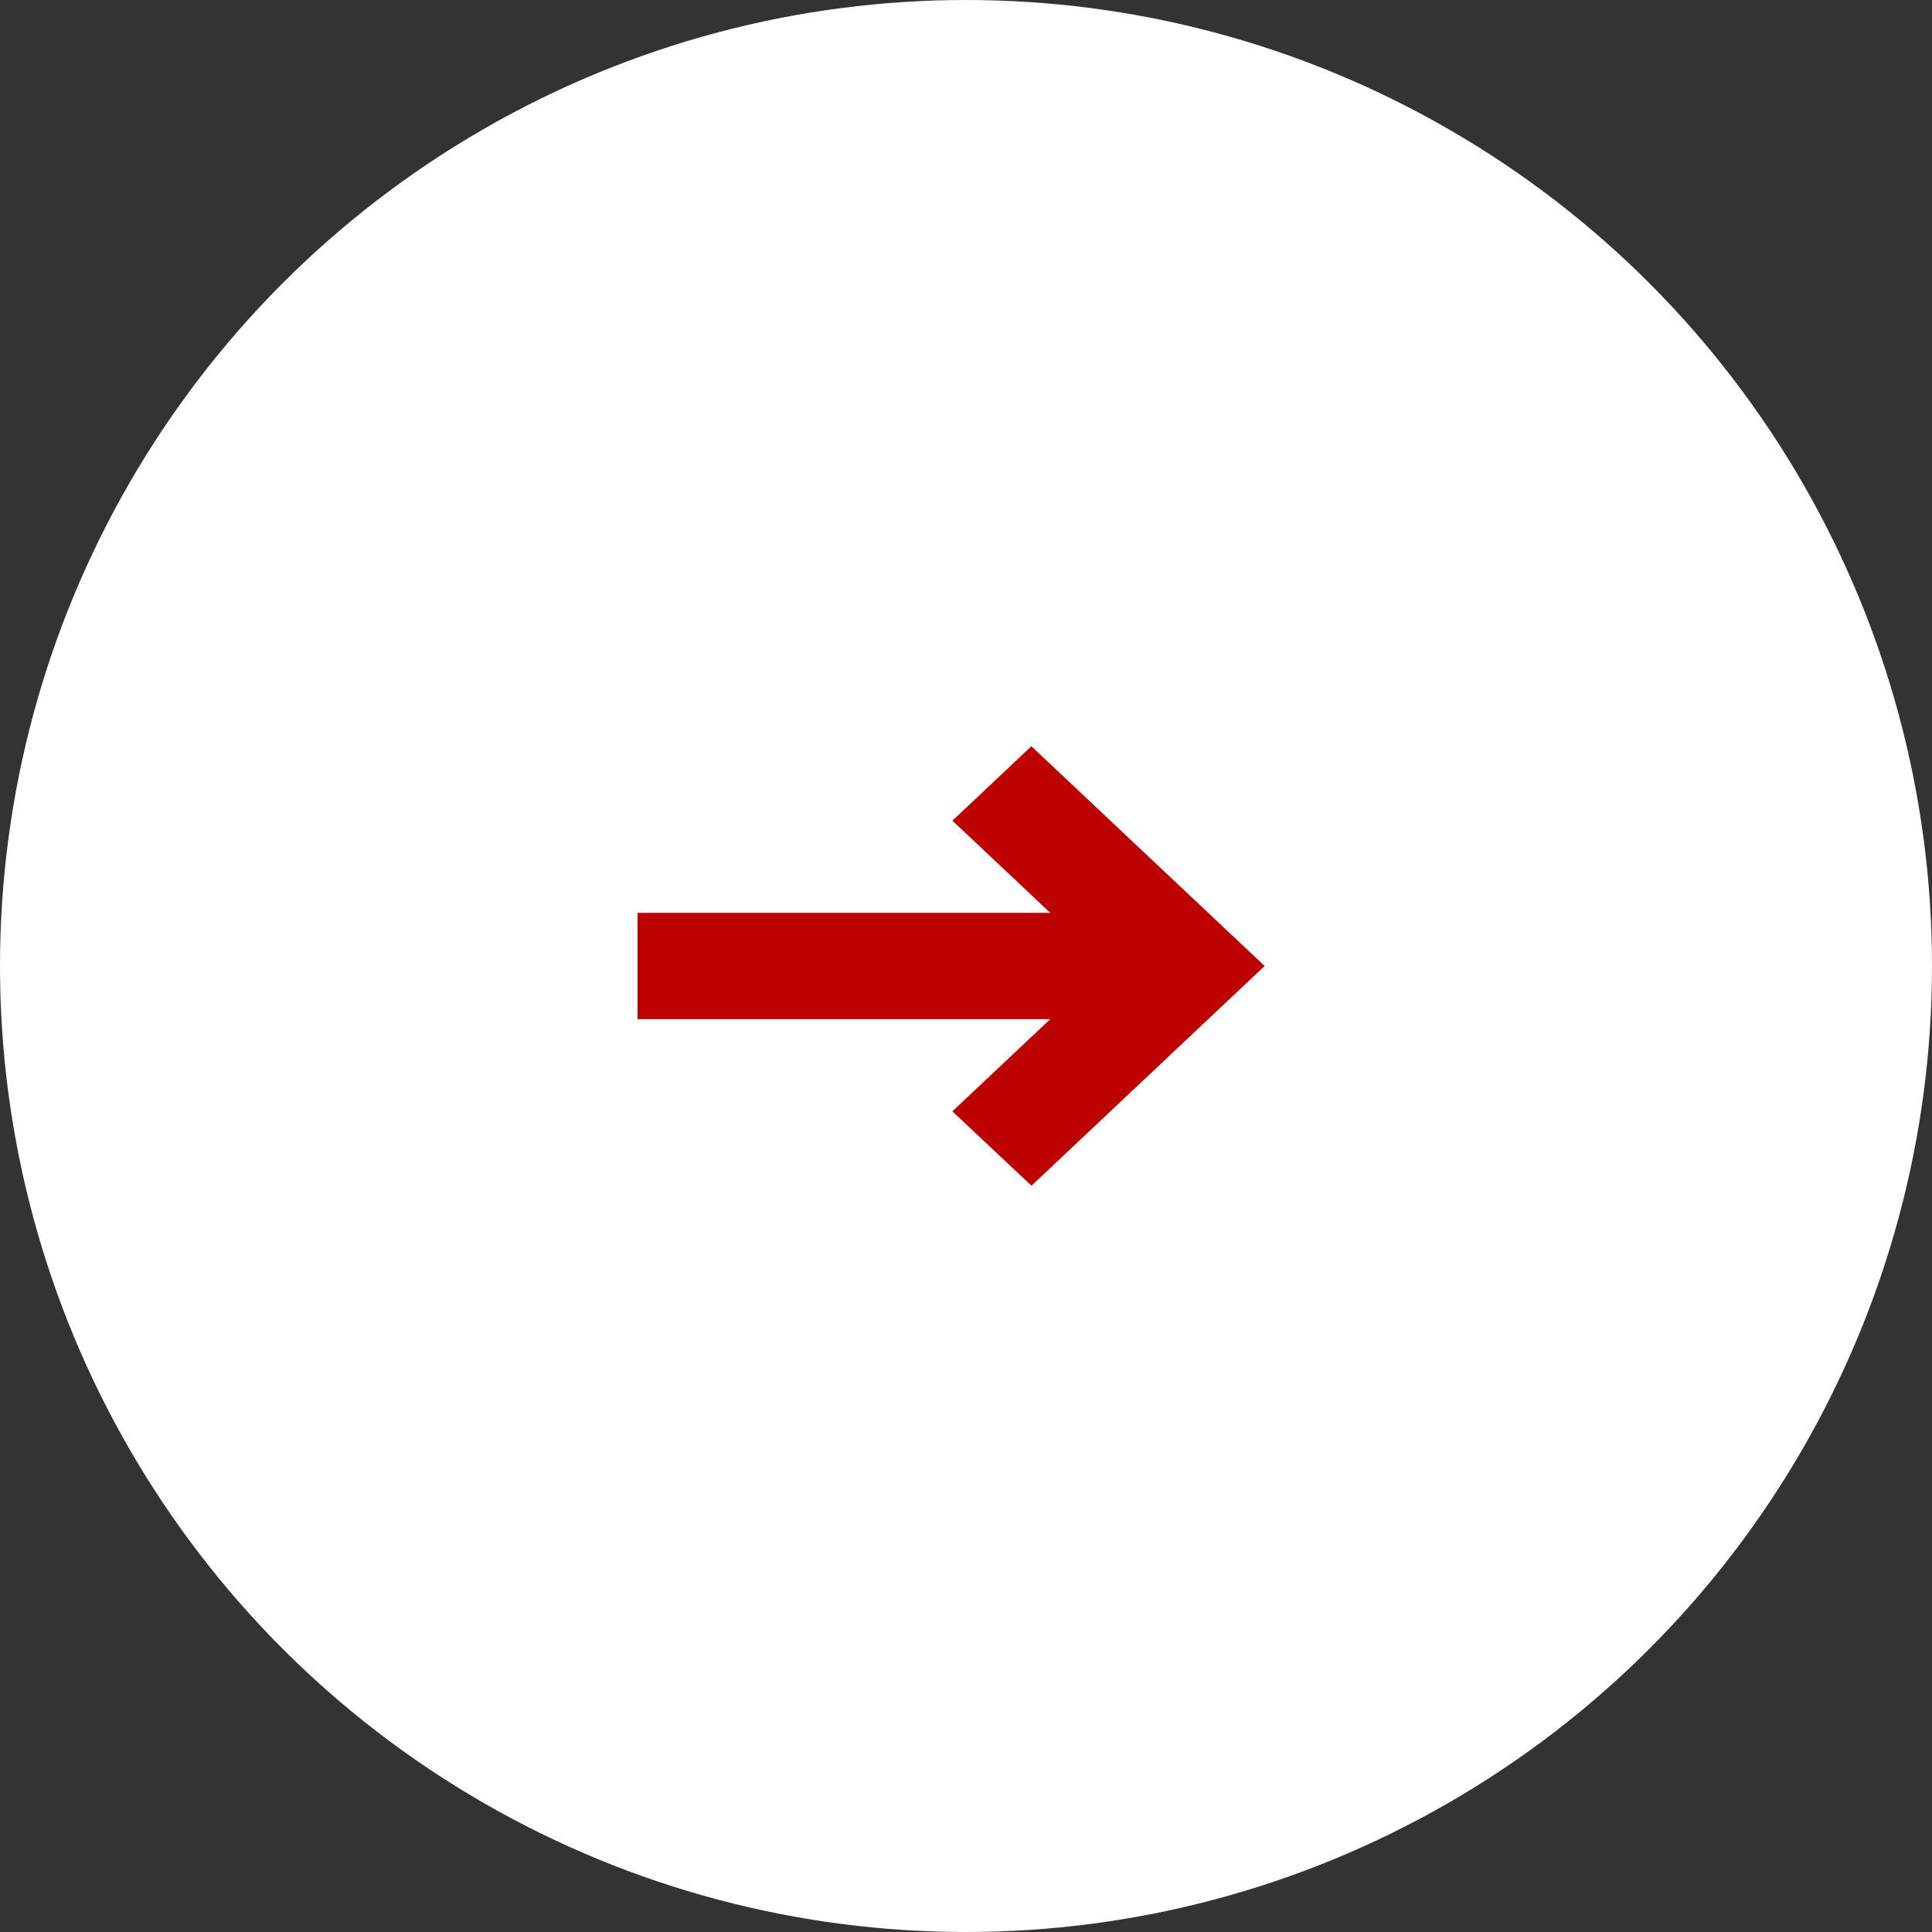
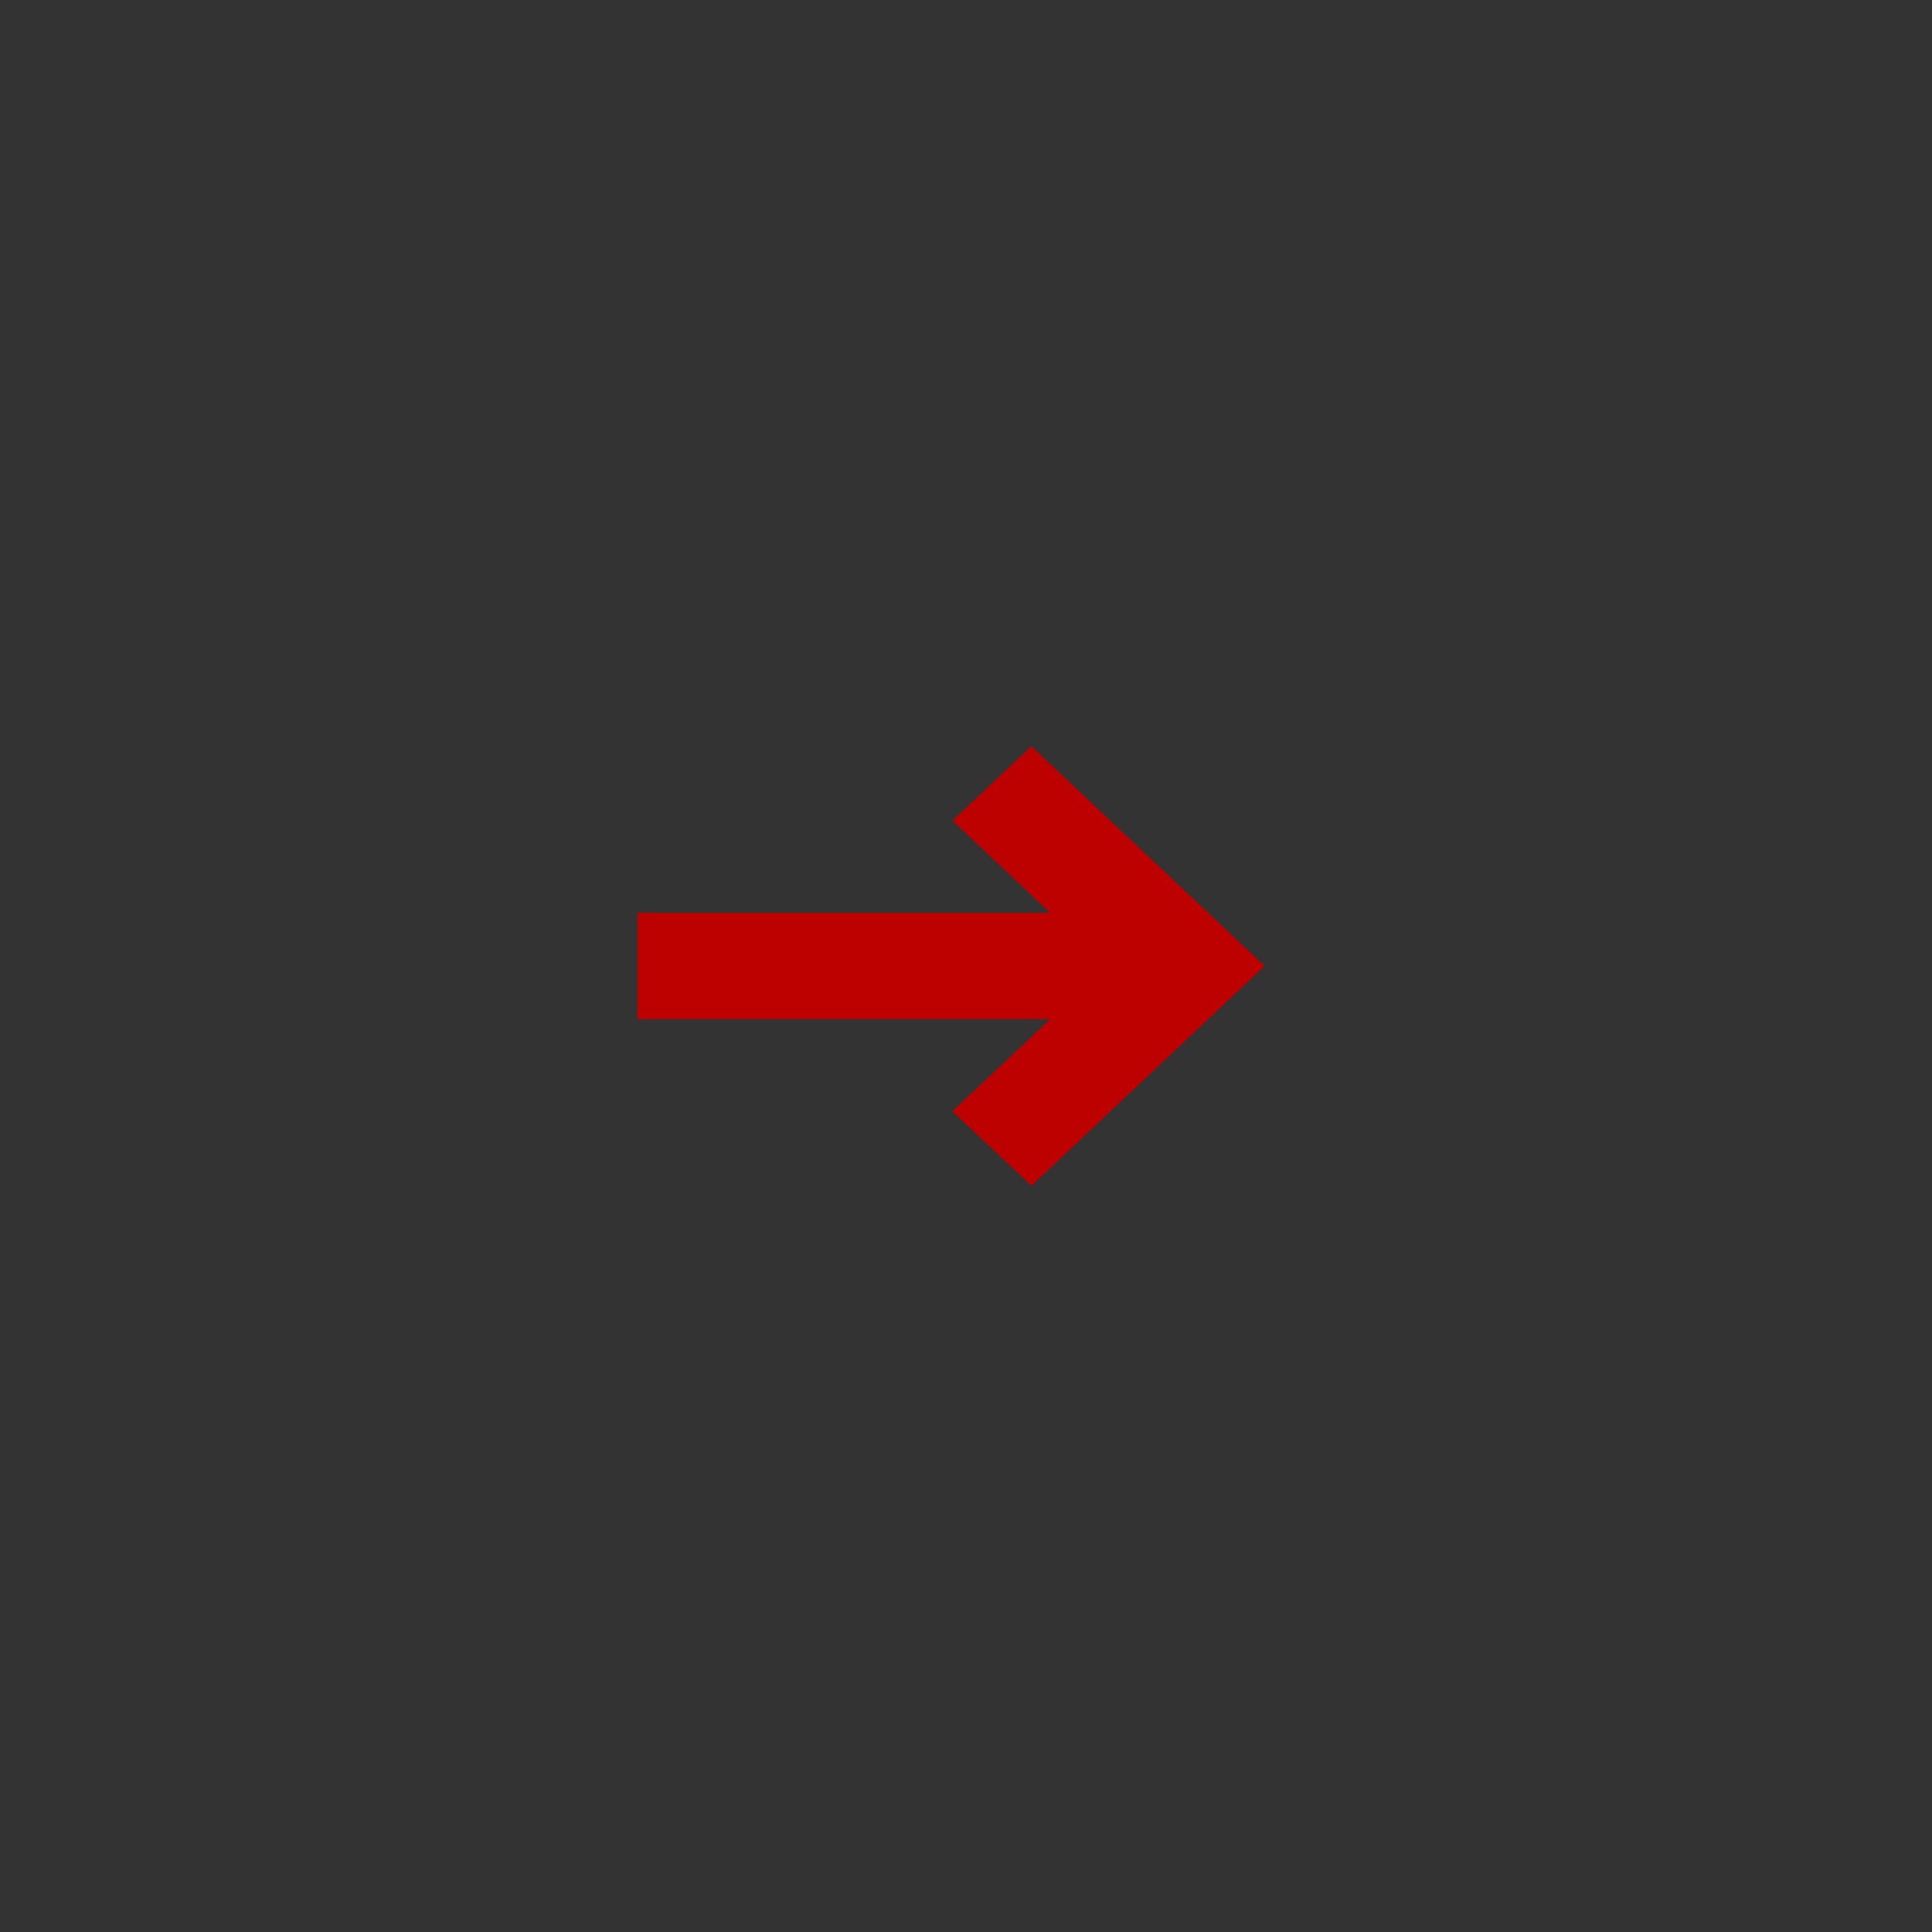
<svg xmlns="http://www.w3.org/2000/svg" width="50" height="50" fill="none">
  <rect width="100%" height="100%" fill="#333333" stroke="none" />
-   <circle cx="25" cy="25" r="25" fill="#fff" />
-   <path fill="#BD0000" fill-rule="evenodd" stroke="#BD0000" d="m26.692 20-1.314 1.239 3.062 2.885H17v1.752h11.44l-3.063 2.885L26.694 30 32 25l-5.308-5z" clip-rule="evenodd" />
+   <path fill="#BD0000" fill-rule="evenodd" stroke="#BD0000" d="m26.692 20-1.314 1.239 3.062 2.885H17v1.752h11.44l-3.063 2.885L26.694 30 32 25z" clip-rule="evenodd" />
</svg>